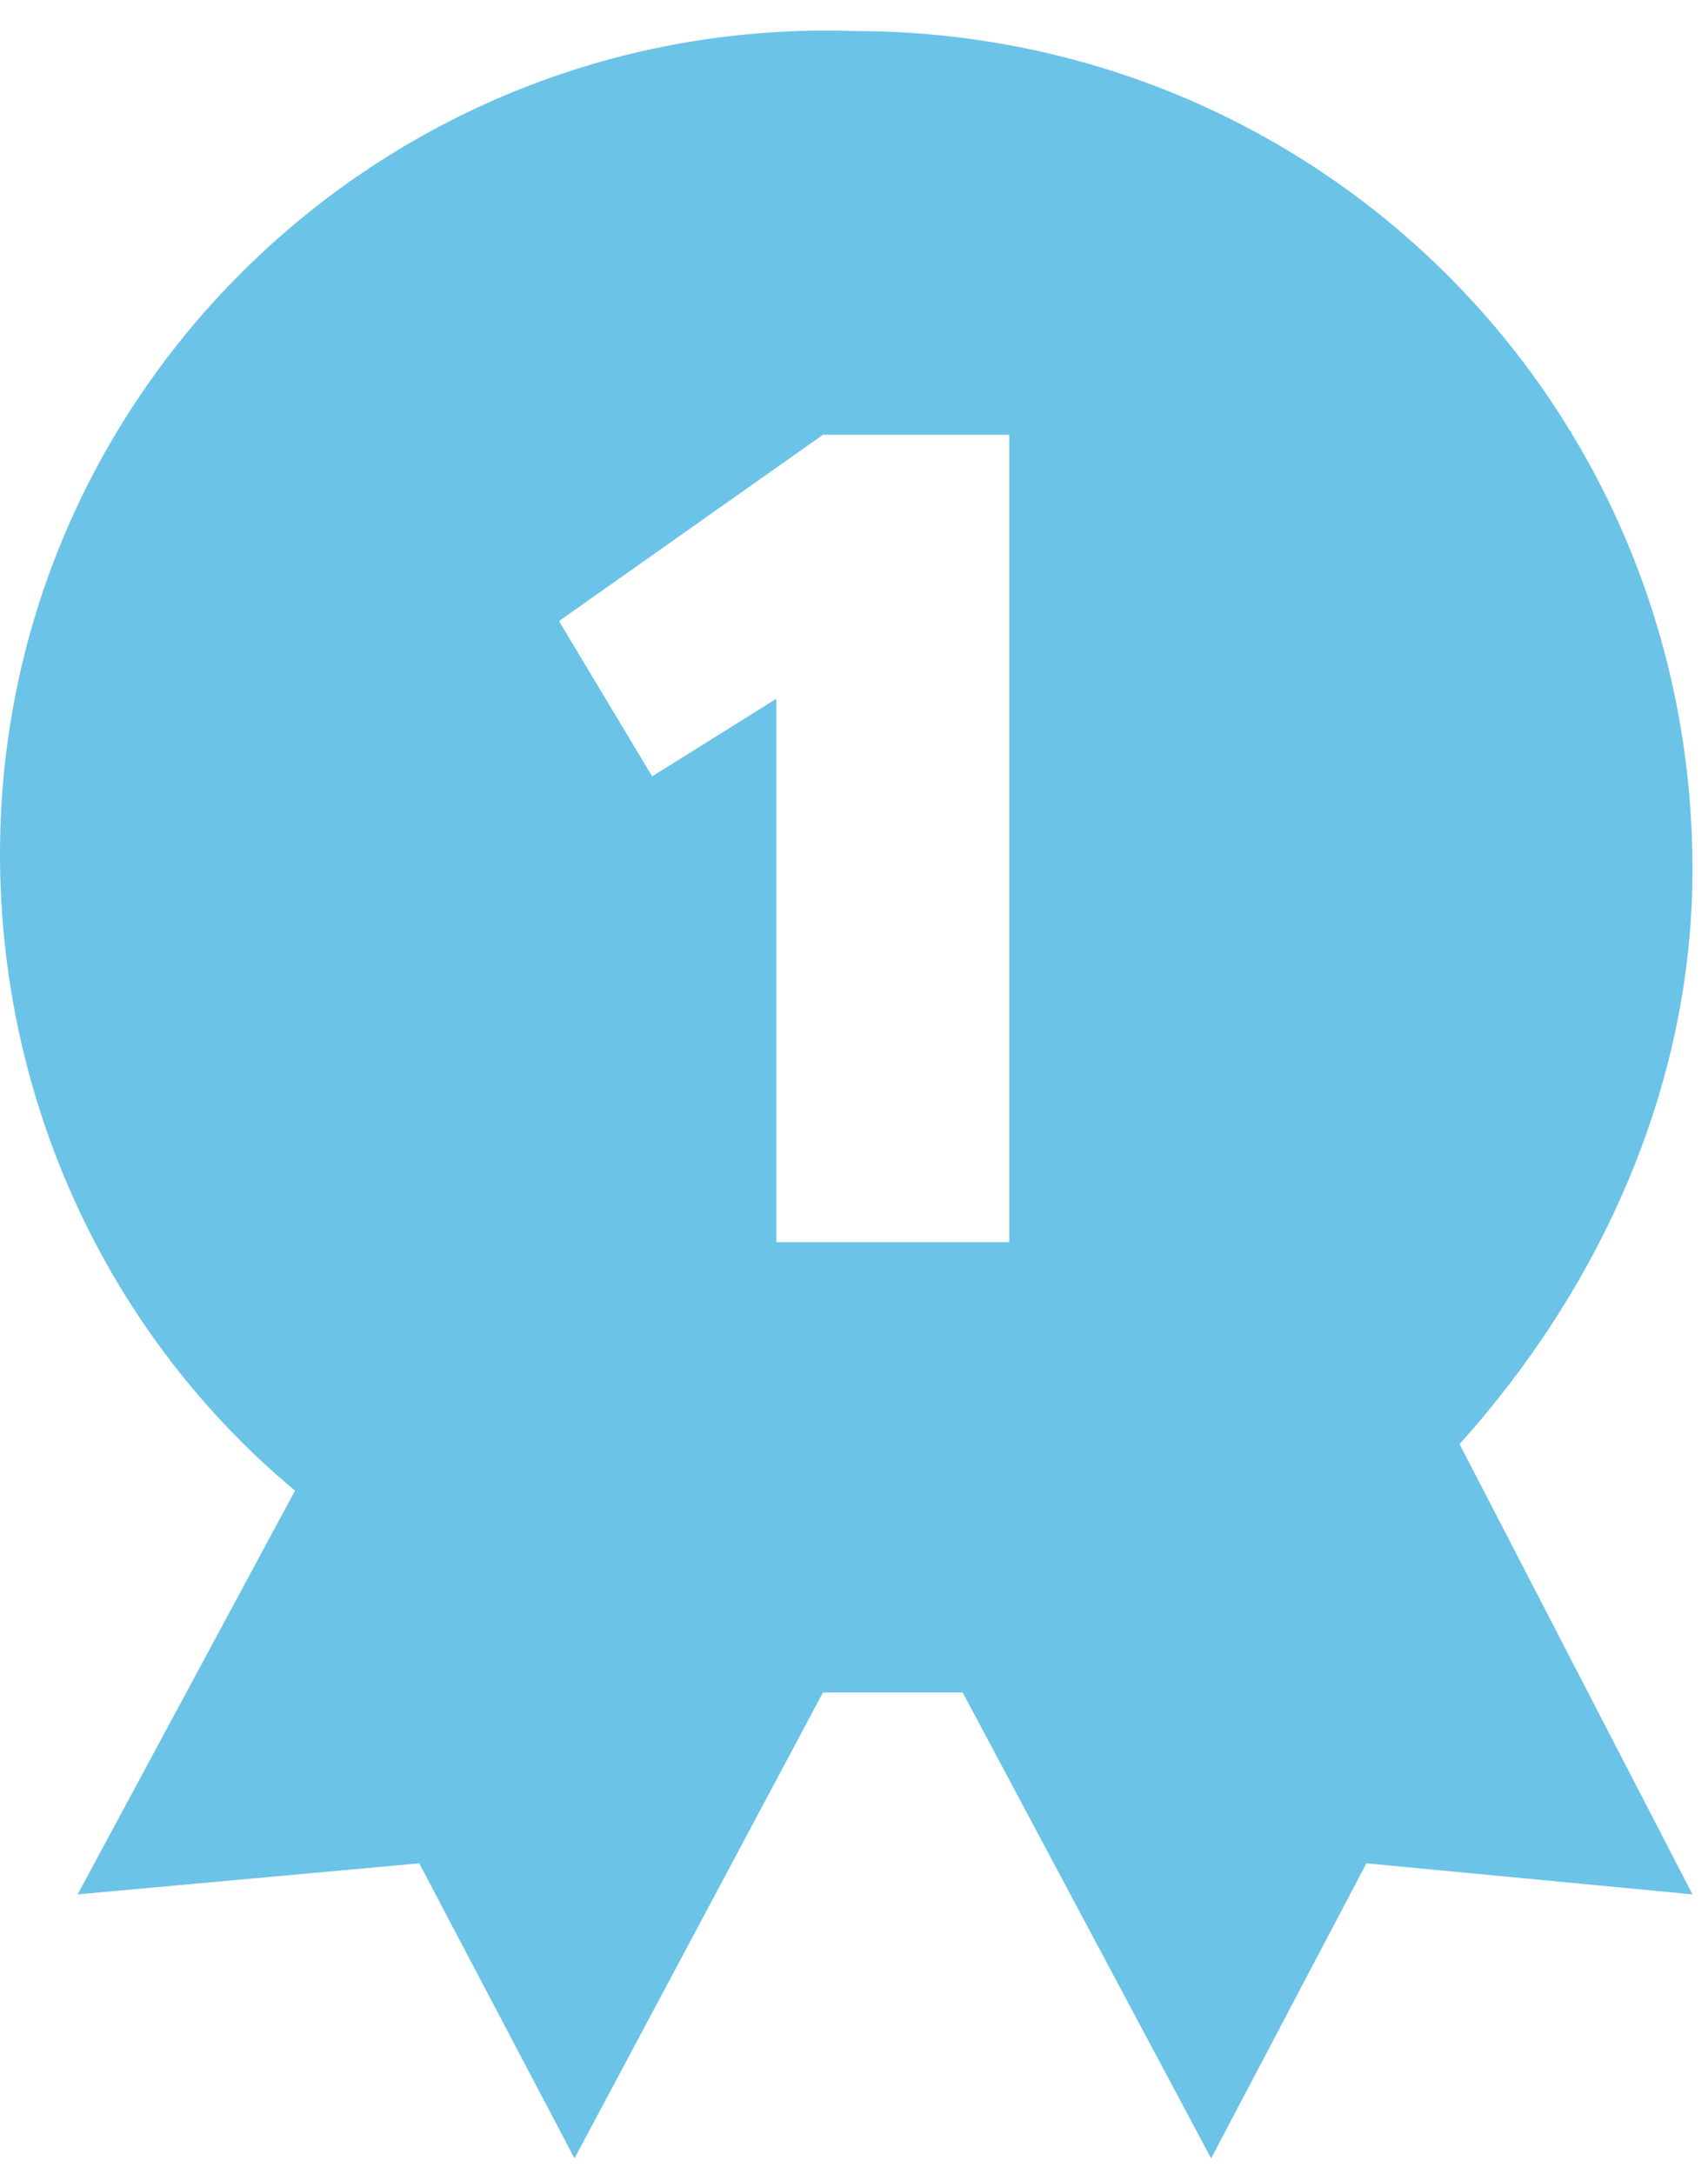
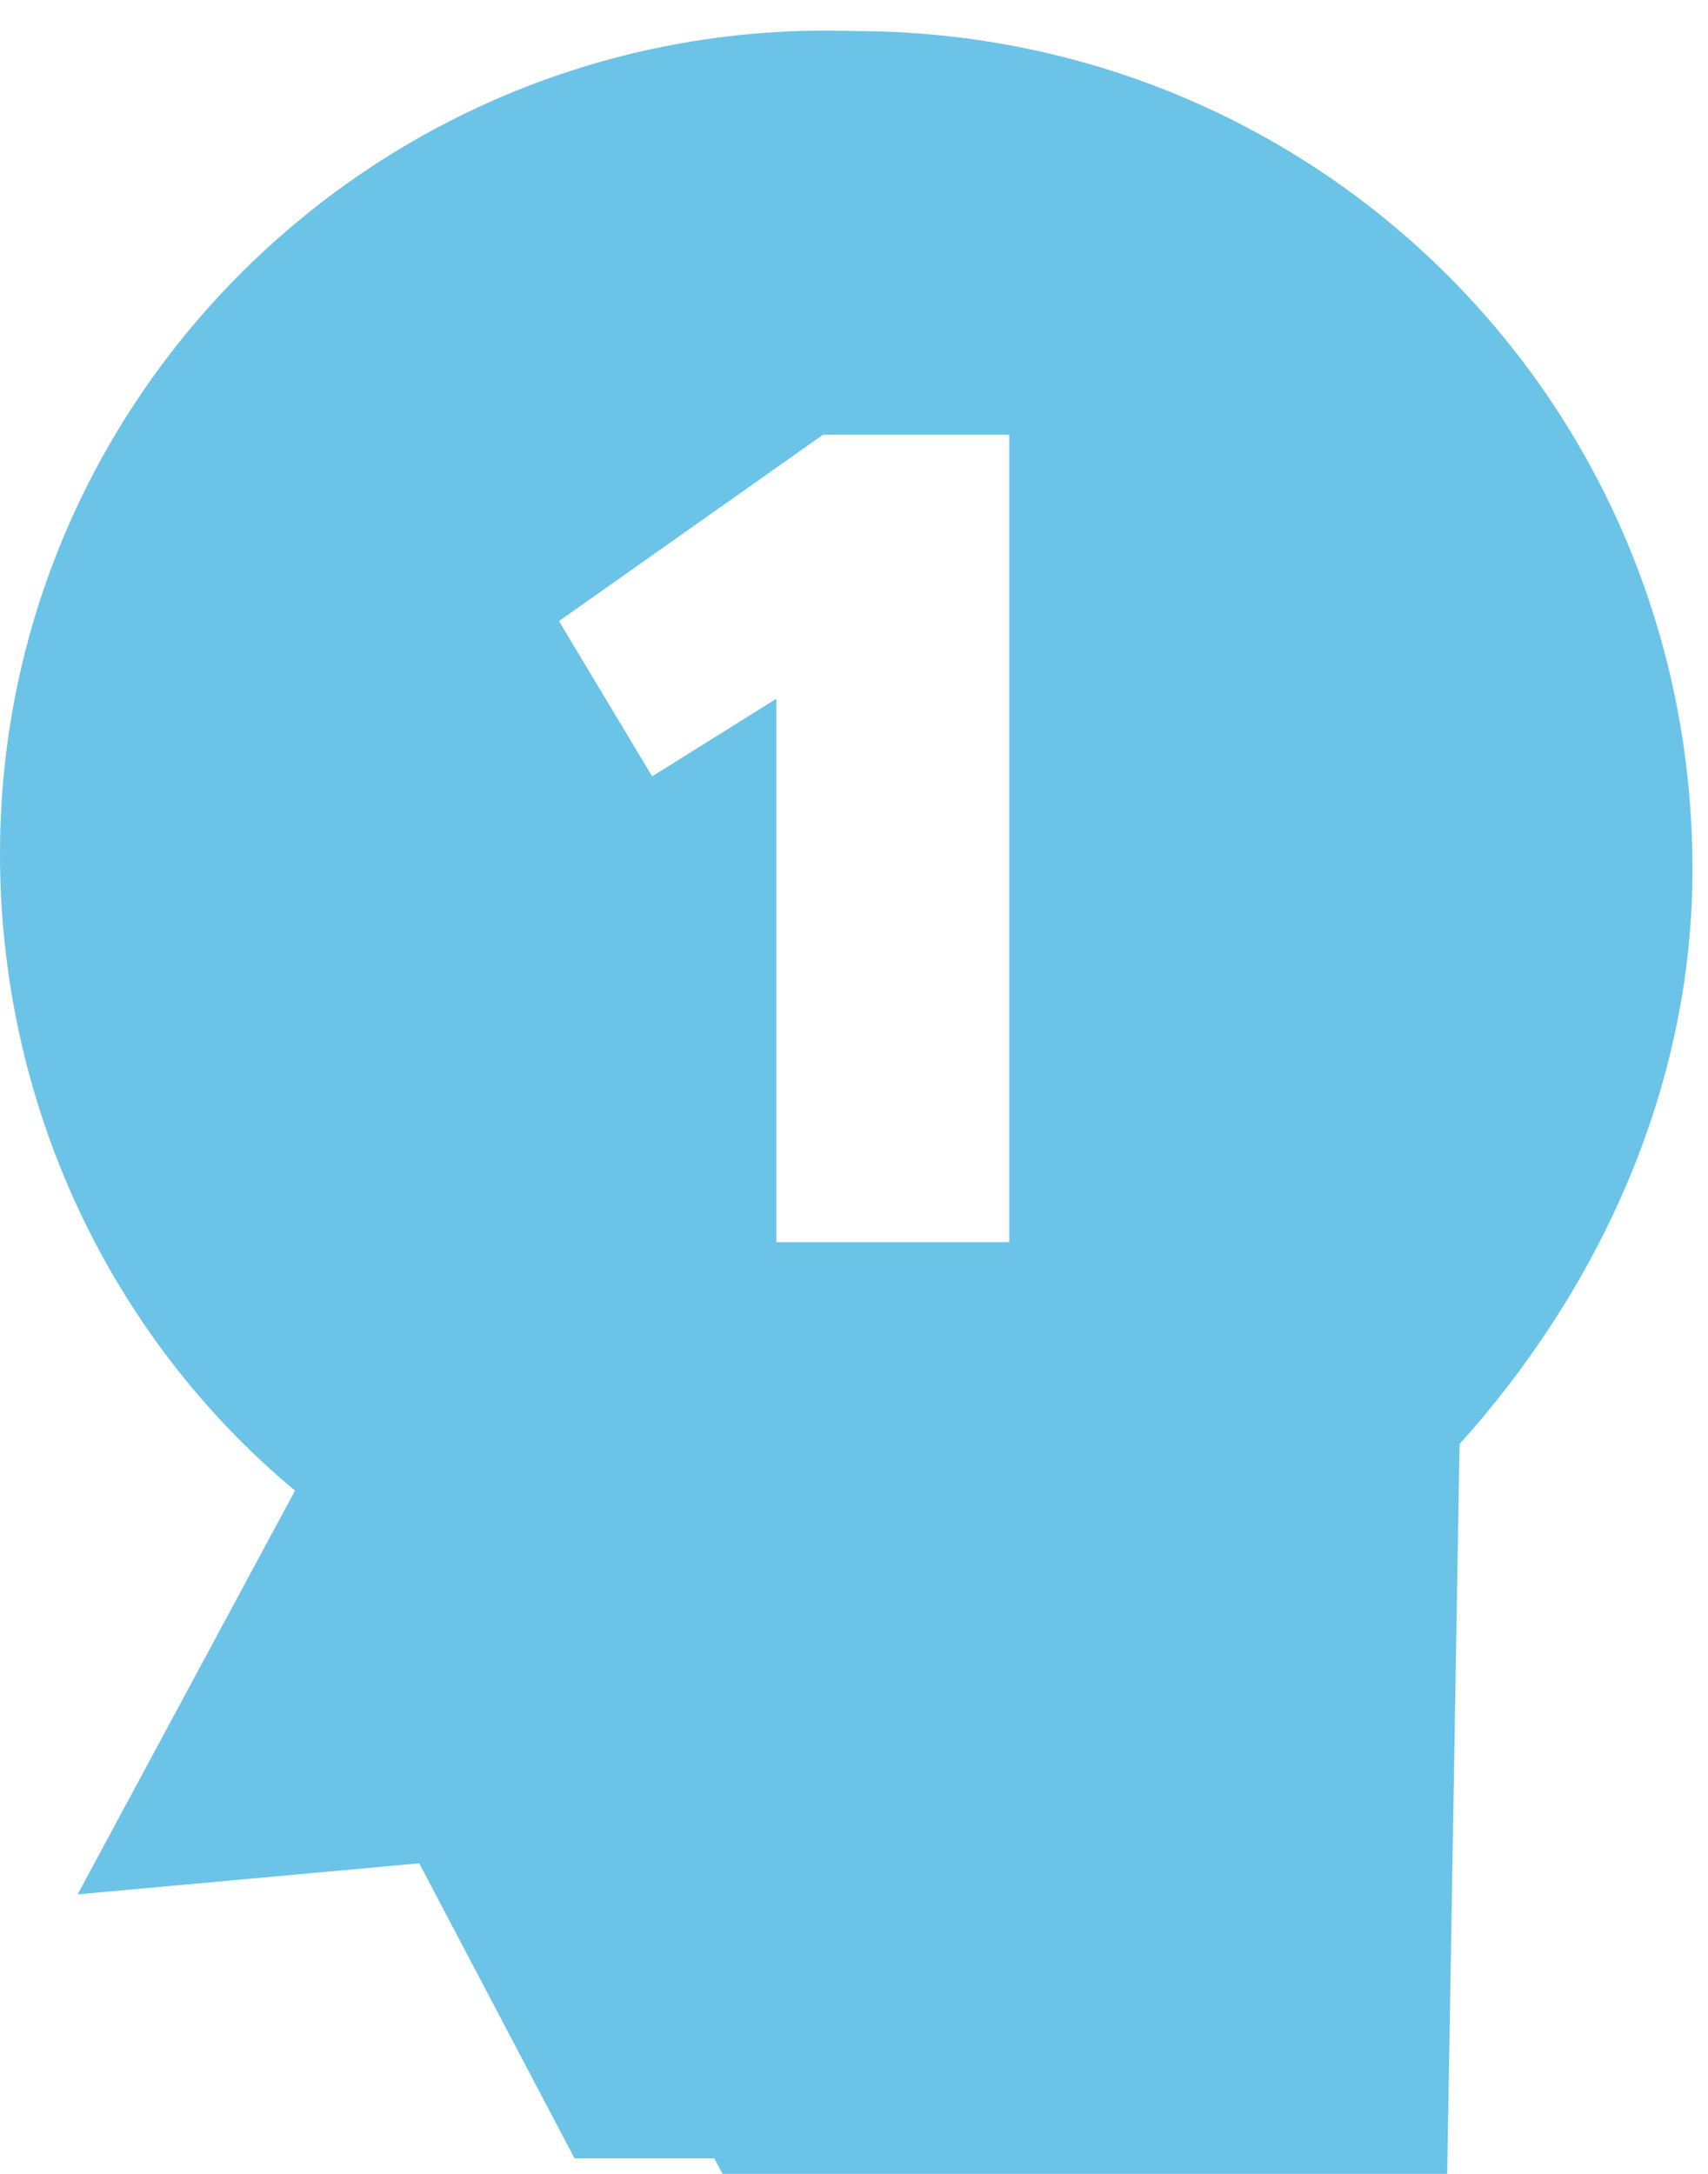
<svg xmlns="http://www.w3.org/2000/svg" version="1.1" id="Layer_1" x="0px" y="0px" width="11" height="14" viewBox="0 0 11 14" style="enable-background:new 0 0 11 14;" xml:space="preserve">
  <style type="text/css">
	.st0{fill-rule:evenodd;clip-rule:evenodd;fill:#6BC3E7;}
</style>
-   <path class="st0" d="M9.4,9.3c0.9-1,1.5-2.3,1.5-3.7c0-3-2.4-5.4-5.4-5.4C2.5,0.1,0,2.5,0,5.5c0,1.6,0.7,3.1,1.9,4.1l-1.4,2.6  L2.7,12l1,1.9l1.6-3c0.1,0,0.1,0,0.2,0c0.2,0,0.5,0,0.7,0l1.6,3l1-1.9l2.1,0.2L9.4,9.3z M6.5,8H5V4.5L4.2,5L3.6,4l1.7-1.2h1.2V8z" />
+   <path class="st0" d="M9.4,9.3c0.9-1,1.5-2.3,1.5-3.7c0-3-2.4-5.4-5.4-5.4C2.5,0.1,0,2.5,0,5.5c0,1.6,0.7,3.1,1.9,4.1l-1.4,2.6  L2.7,12l1,1.9c0.1,0,0.1,0,0.2,0c0.2,0,0.5,0,0.7,0l1.6,3l1-1.9l2.1,0.2L9.4,9.3z M6.5,8H5V4.5L4.2,5L3.6,4l1.7-1.2h1.2V8z" />
</svg>